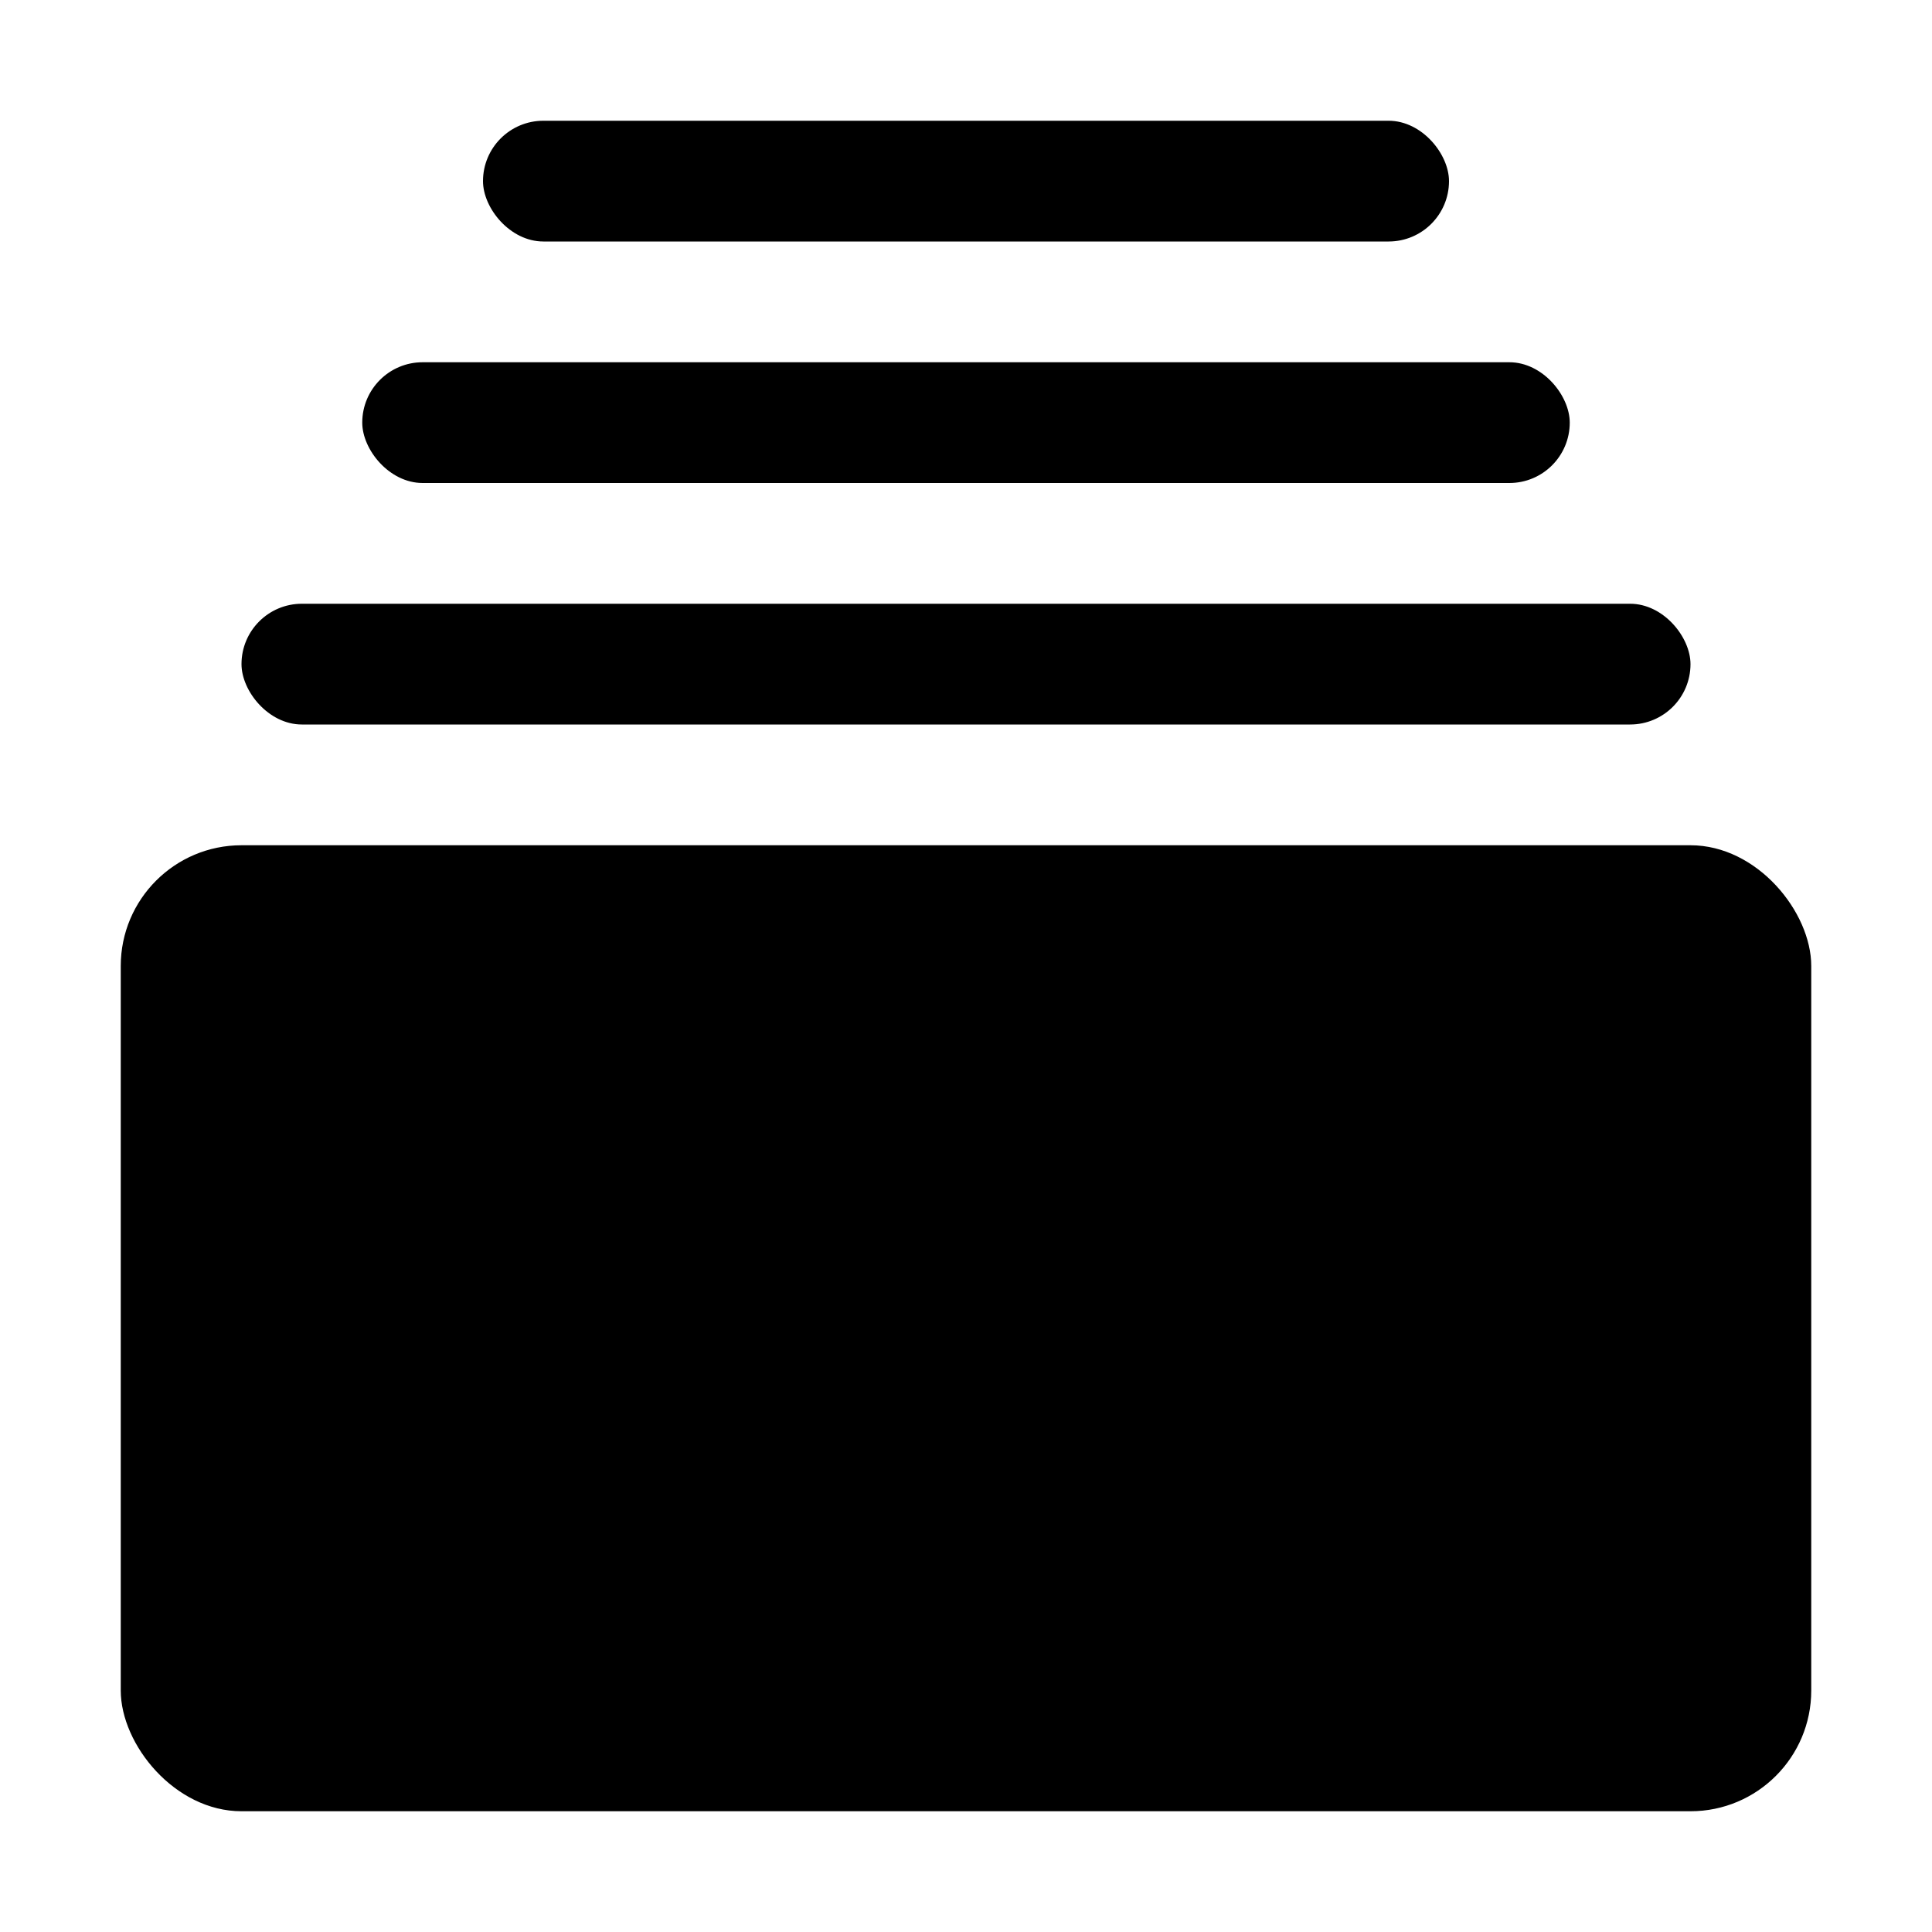
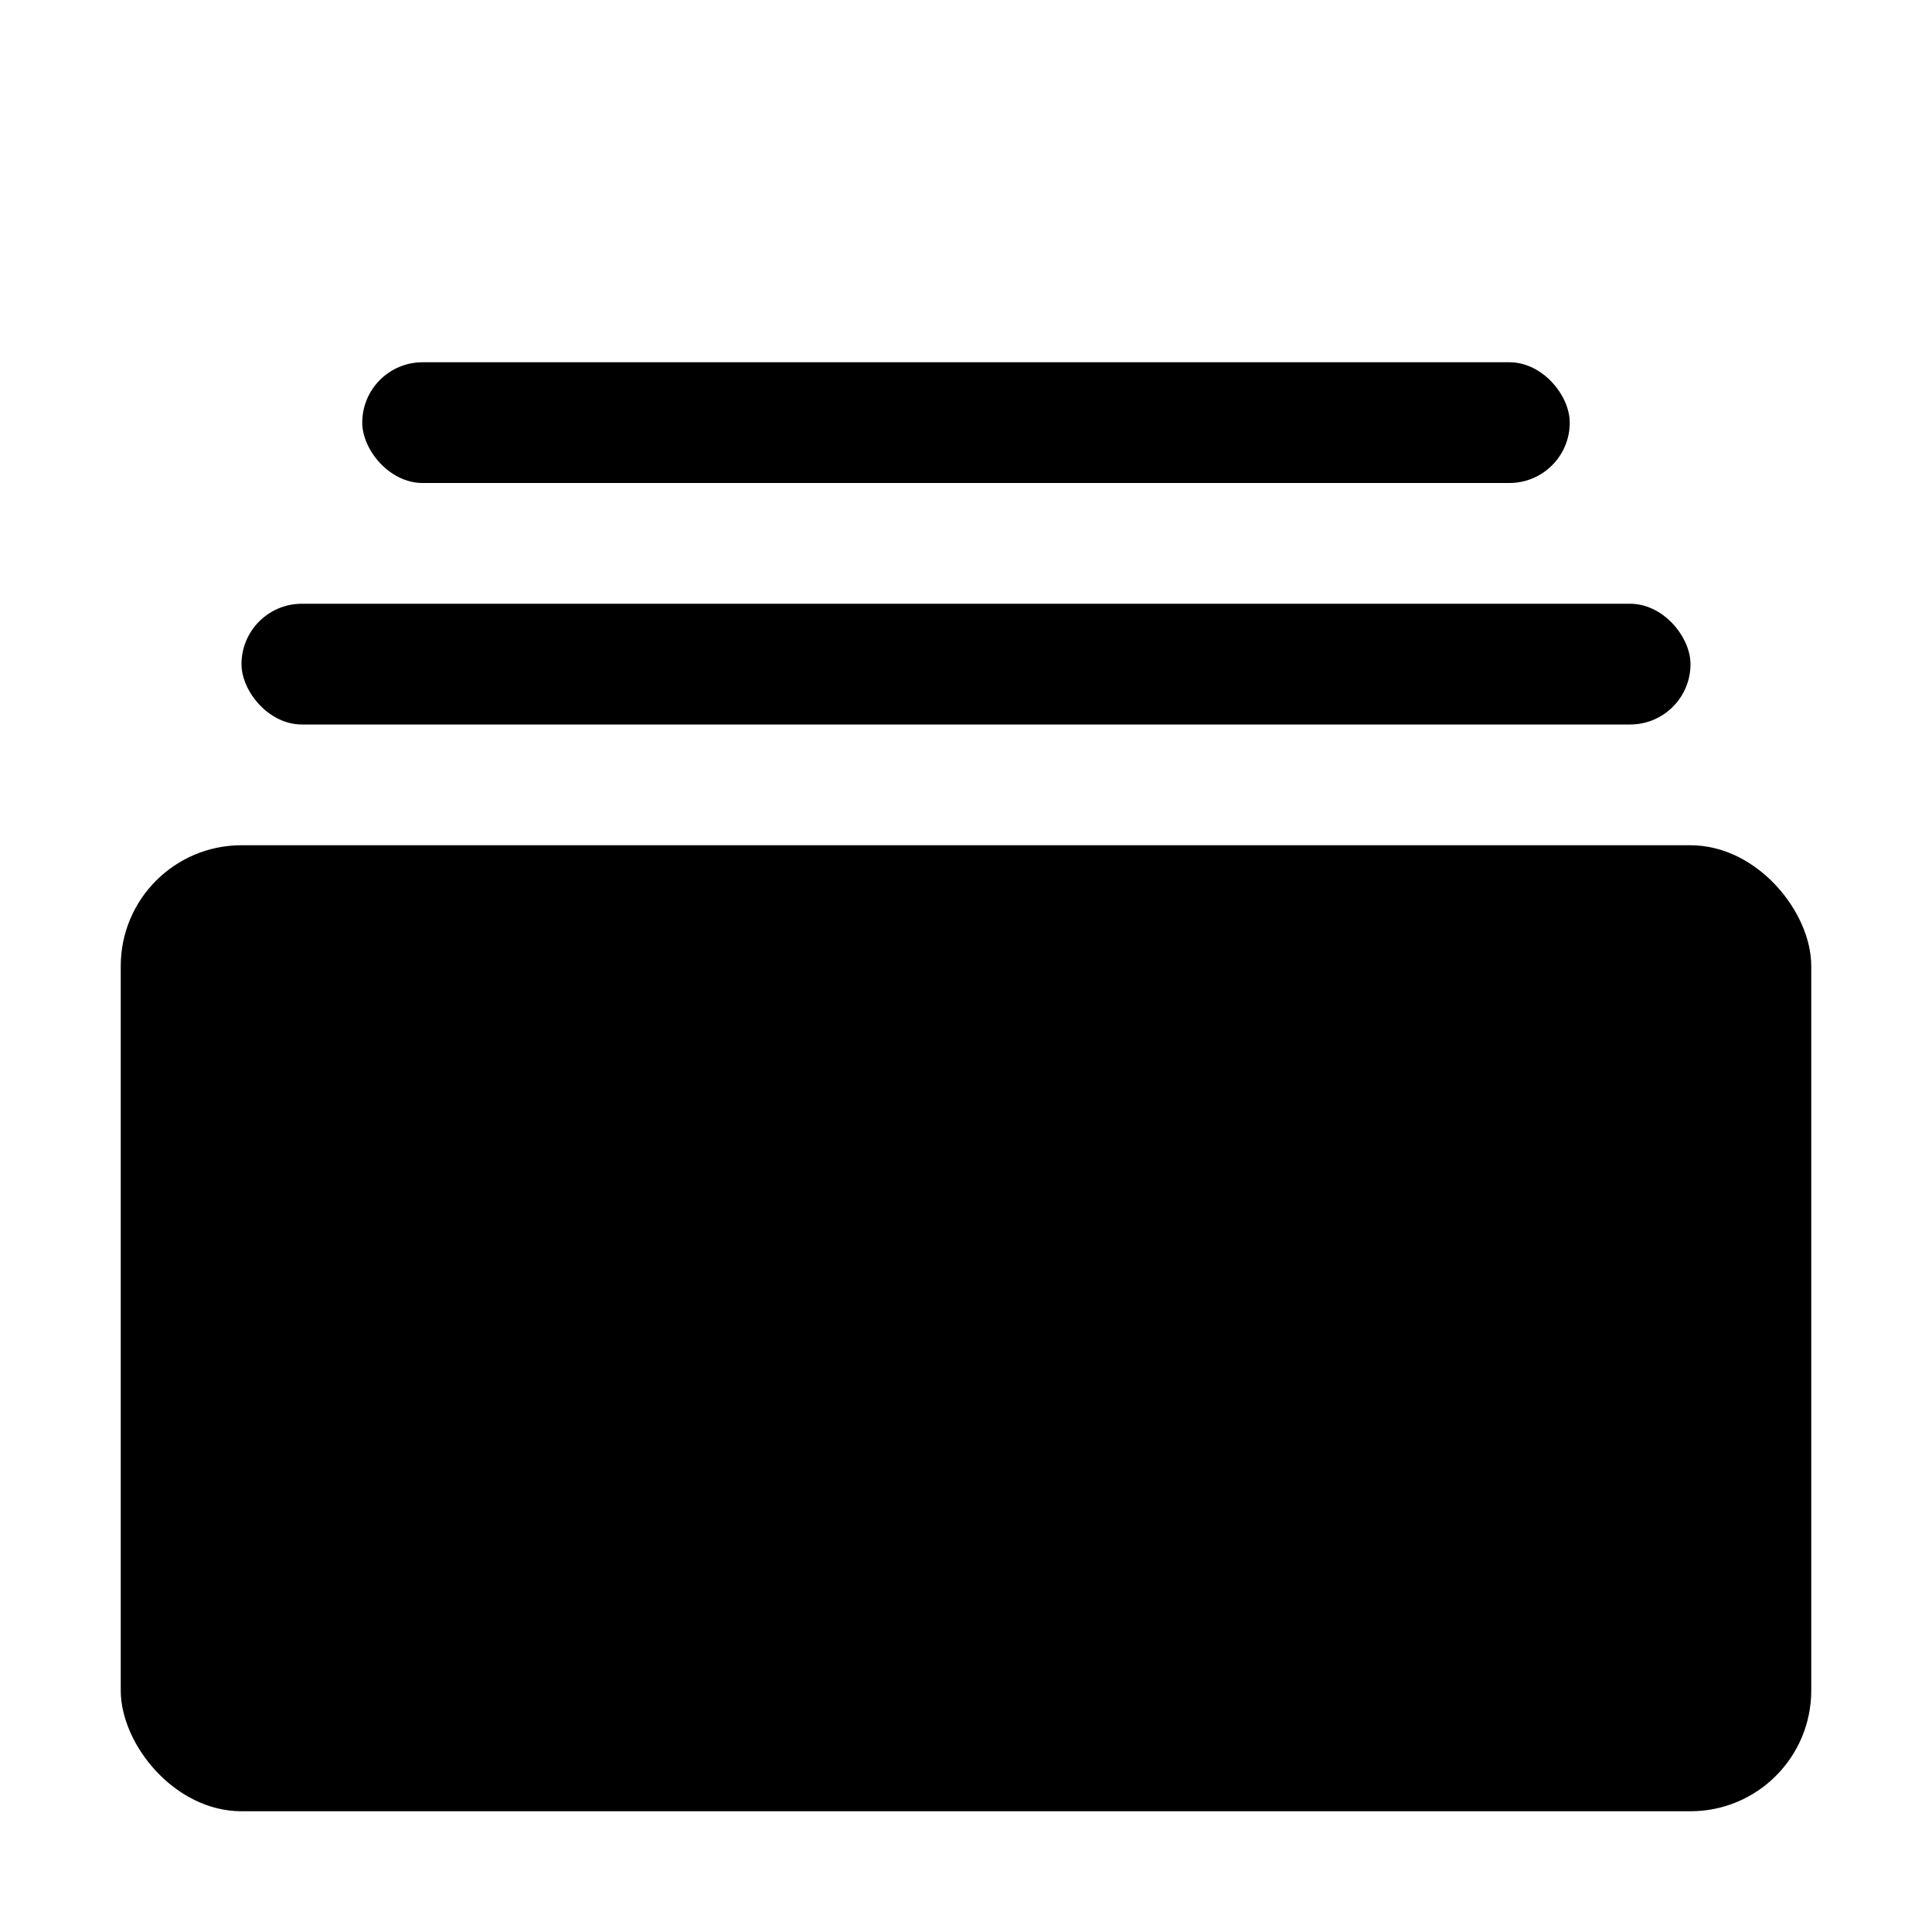
<svg xmlns="http://www.w3.org/2000/svg" height="16" width="16" version="1.1" viewBox="0 0 16 16">
  <g fill="#000000">
    <rect ry="1" height="8" width="14" y="7" x="1" />
    <rect ry=".5" height="1" width="12" y="5" x="2" />
    <rect ry=".5" height="1" width="10" y="3" x="3" />
-     <rect ry=".5" height="1" width="8" y="1" x="4" />
  </g>
</svg>